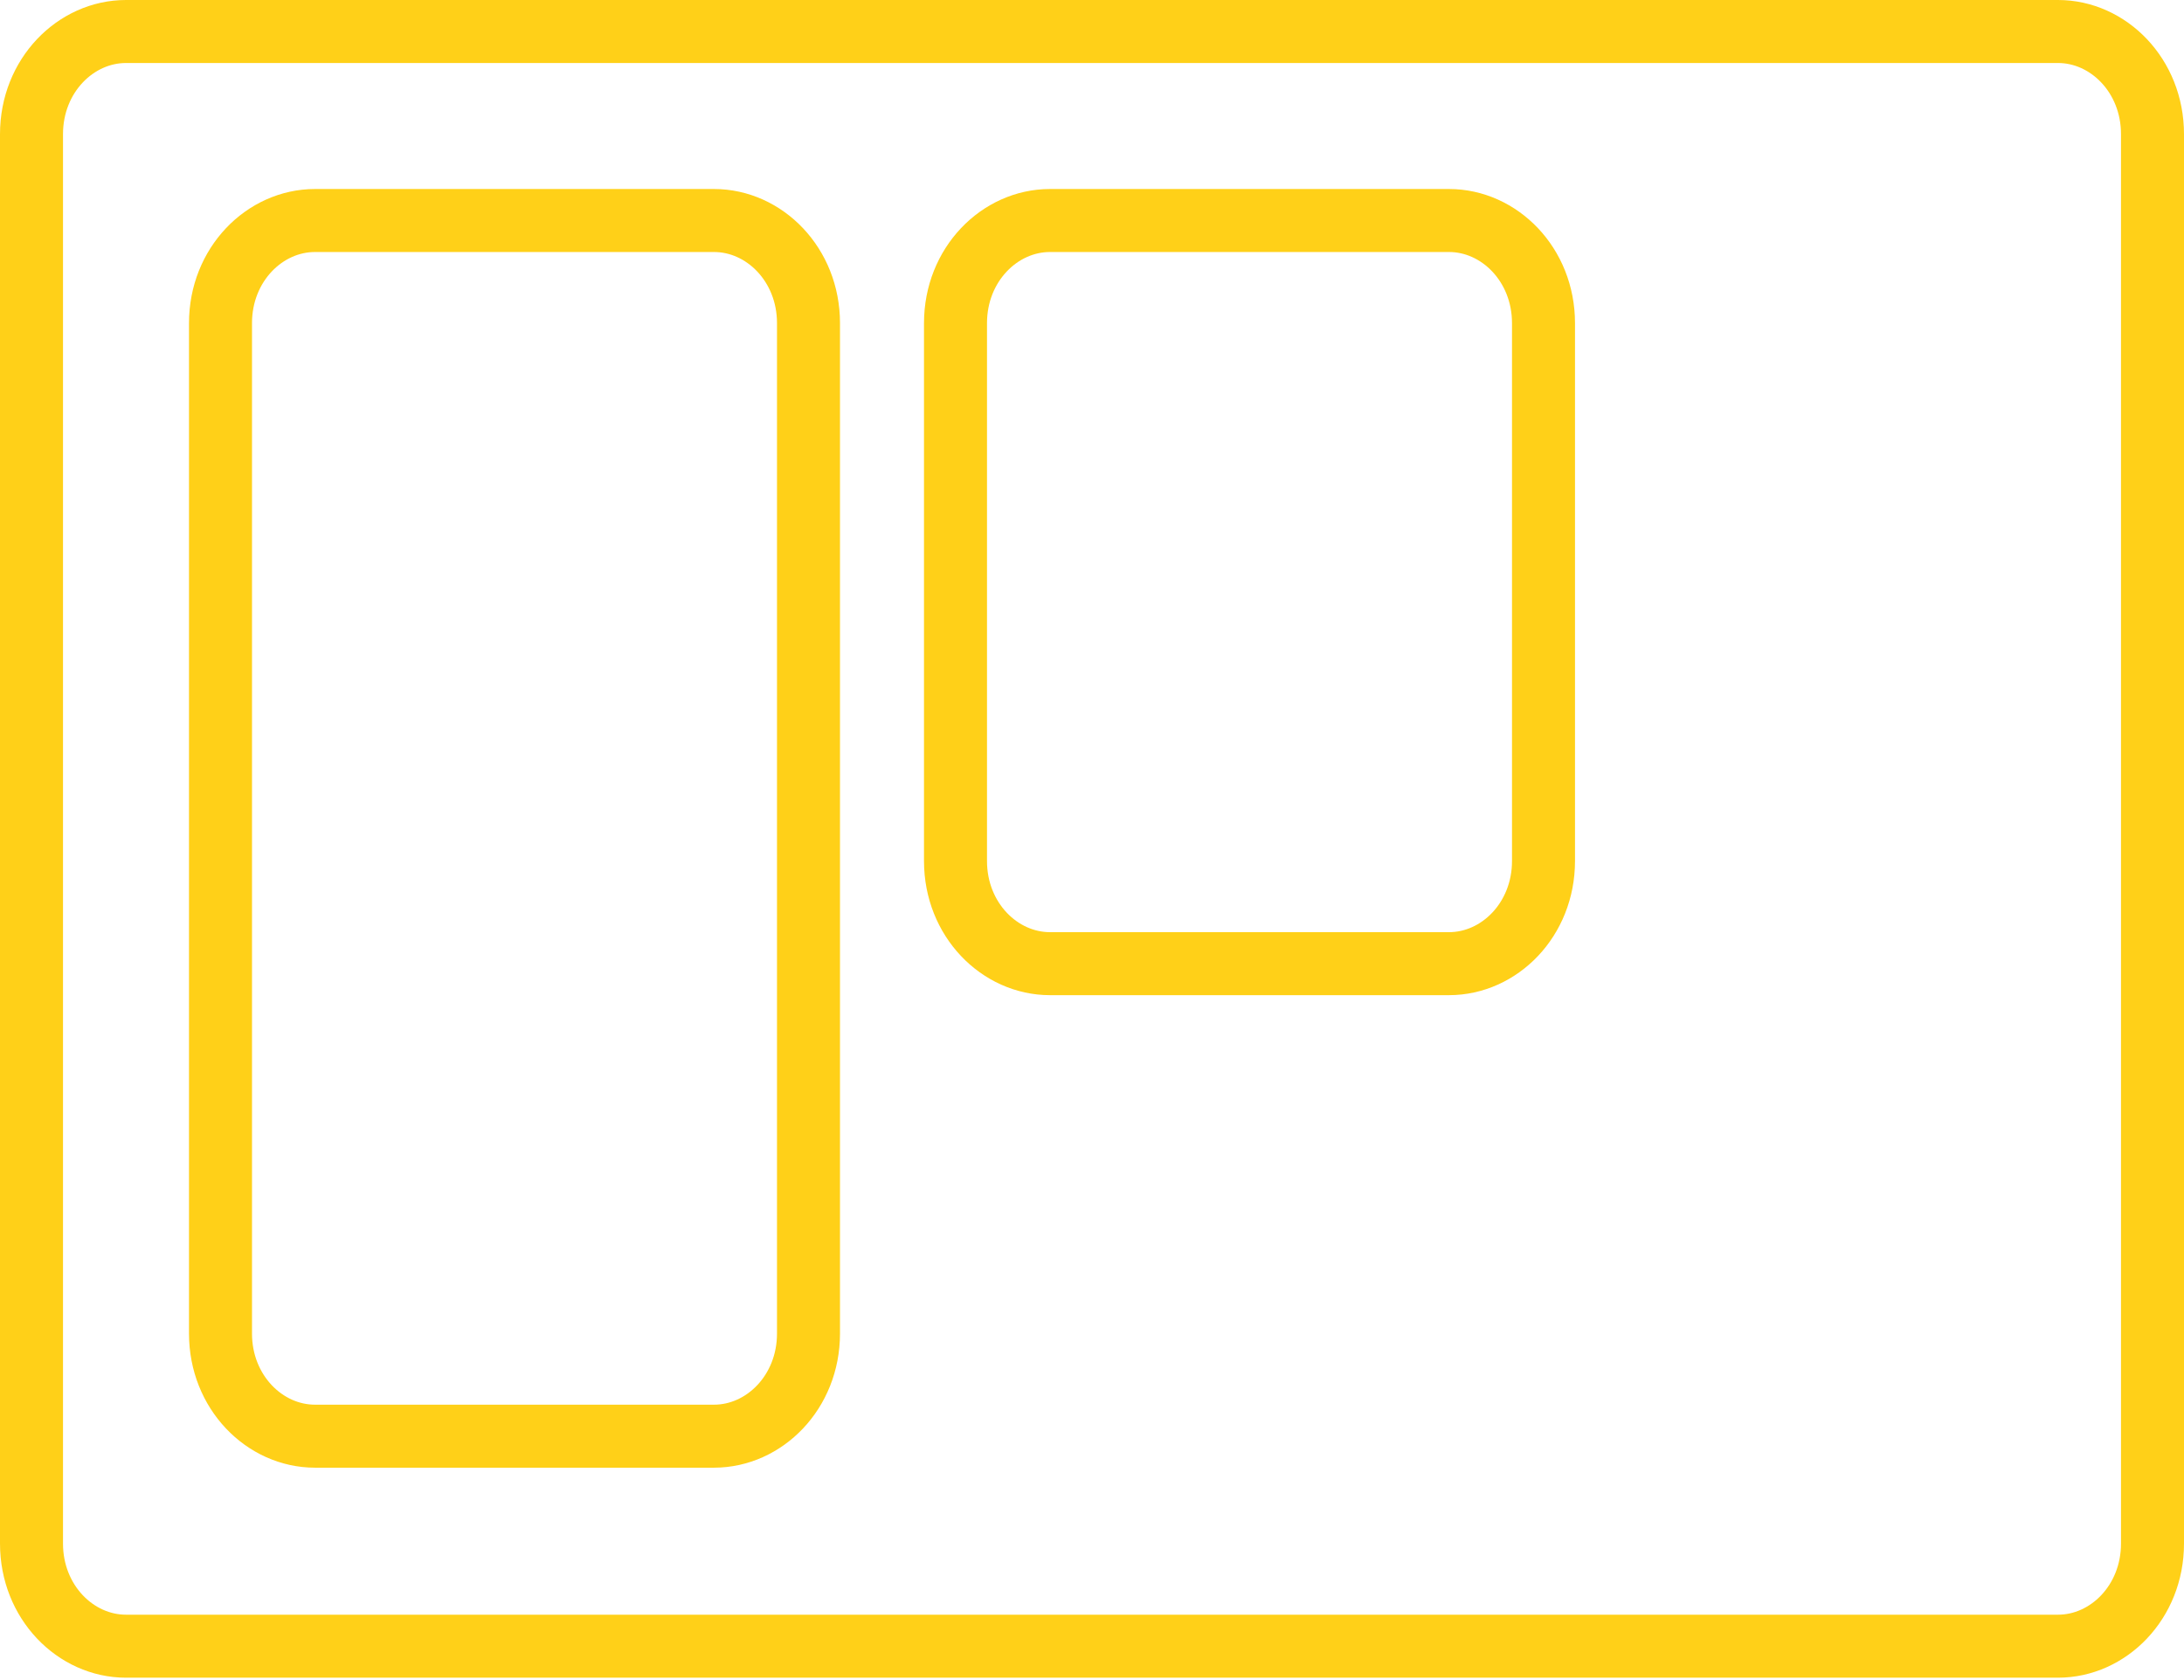
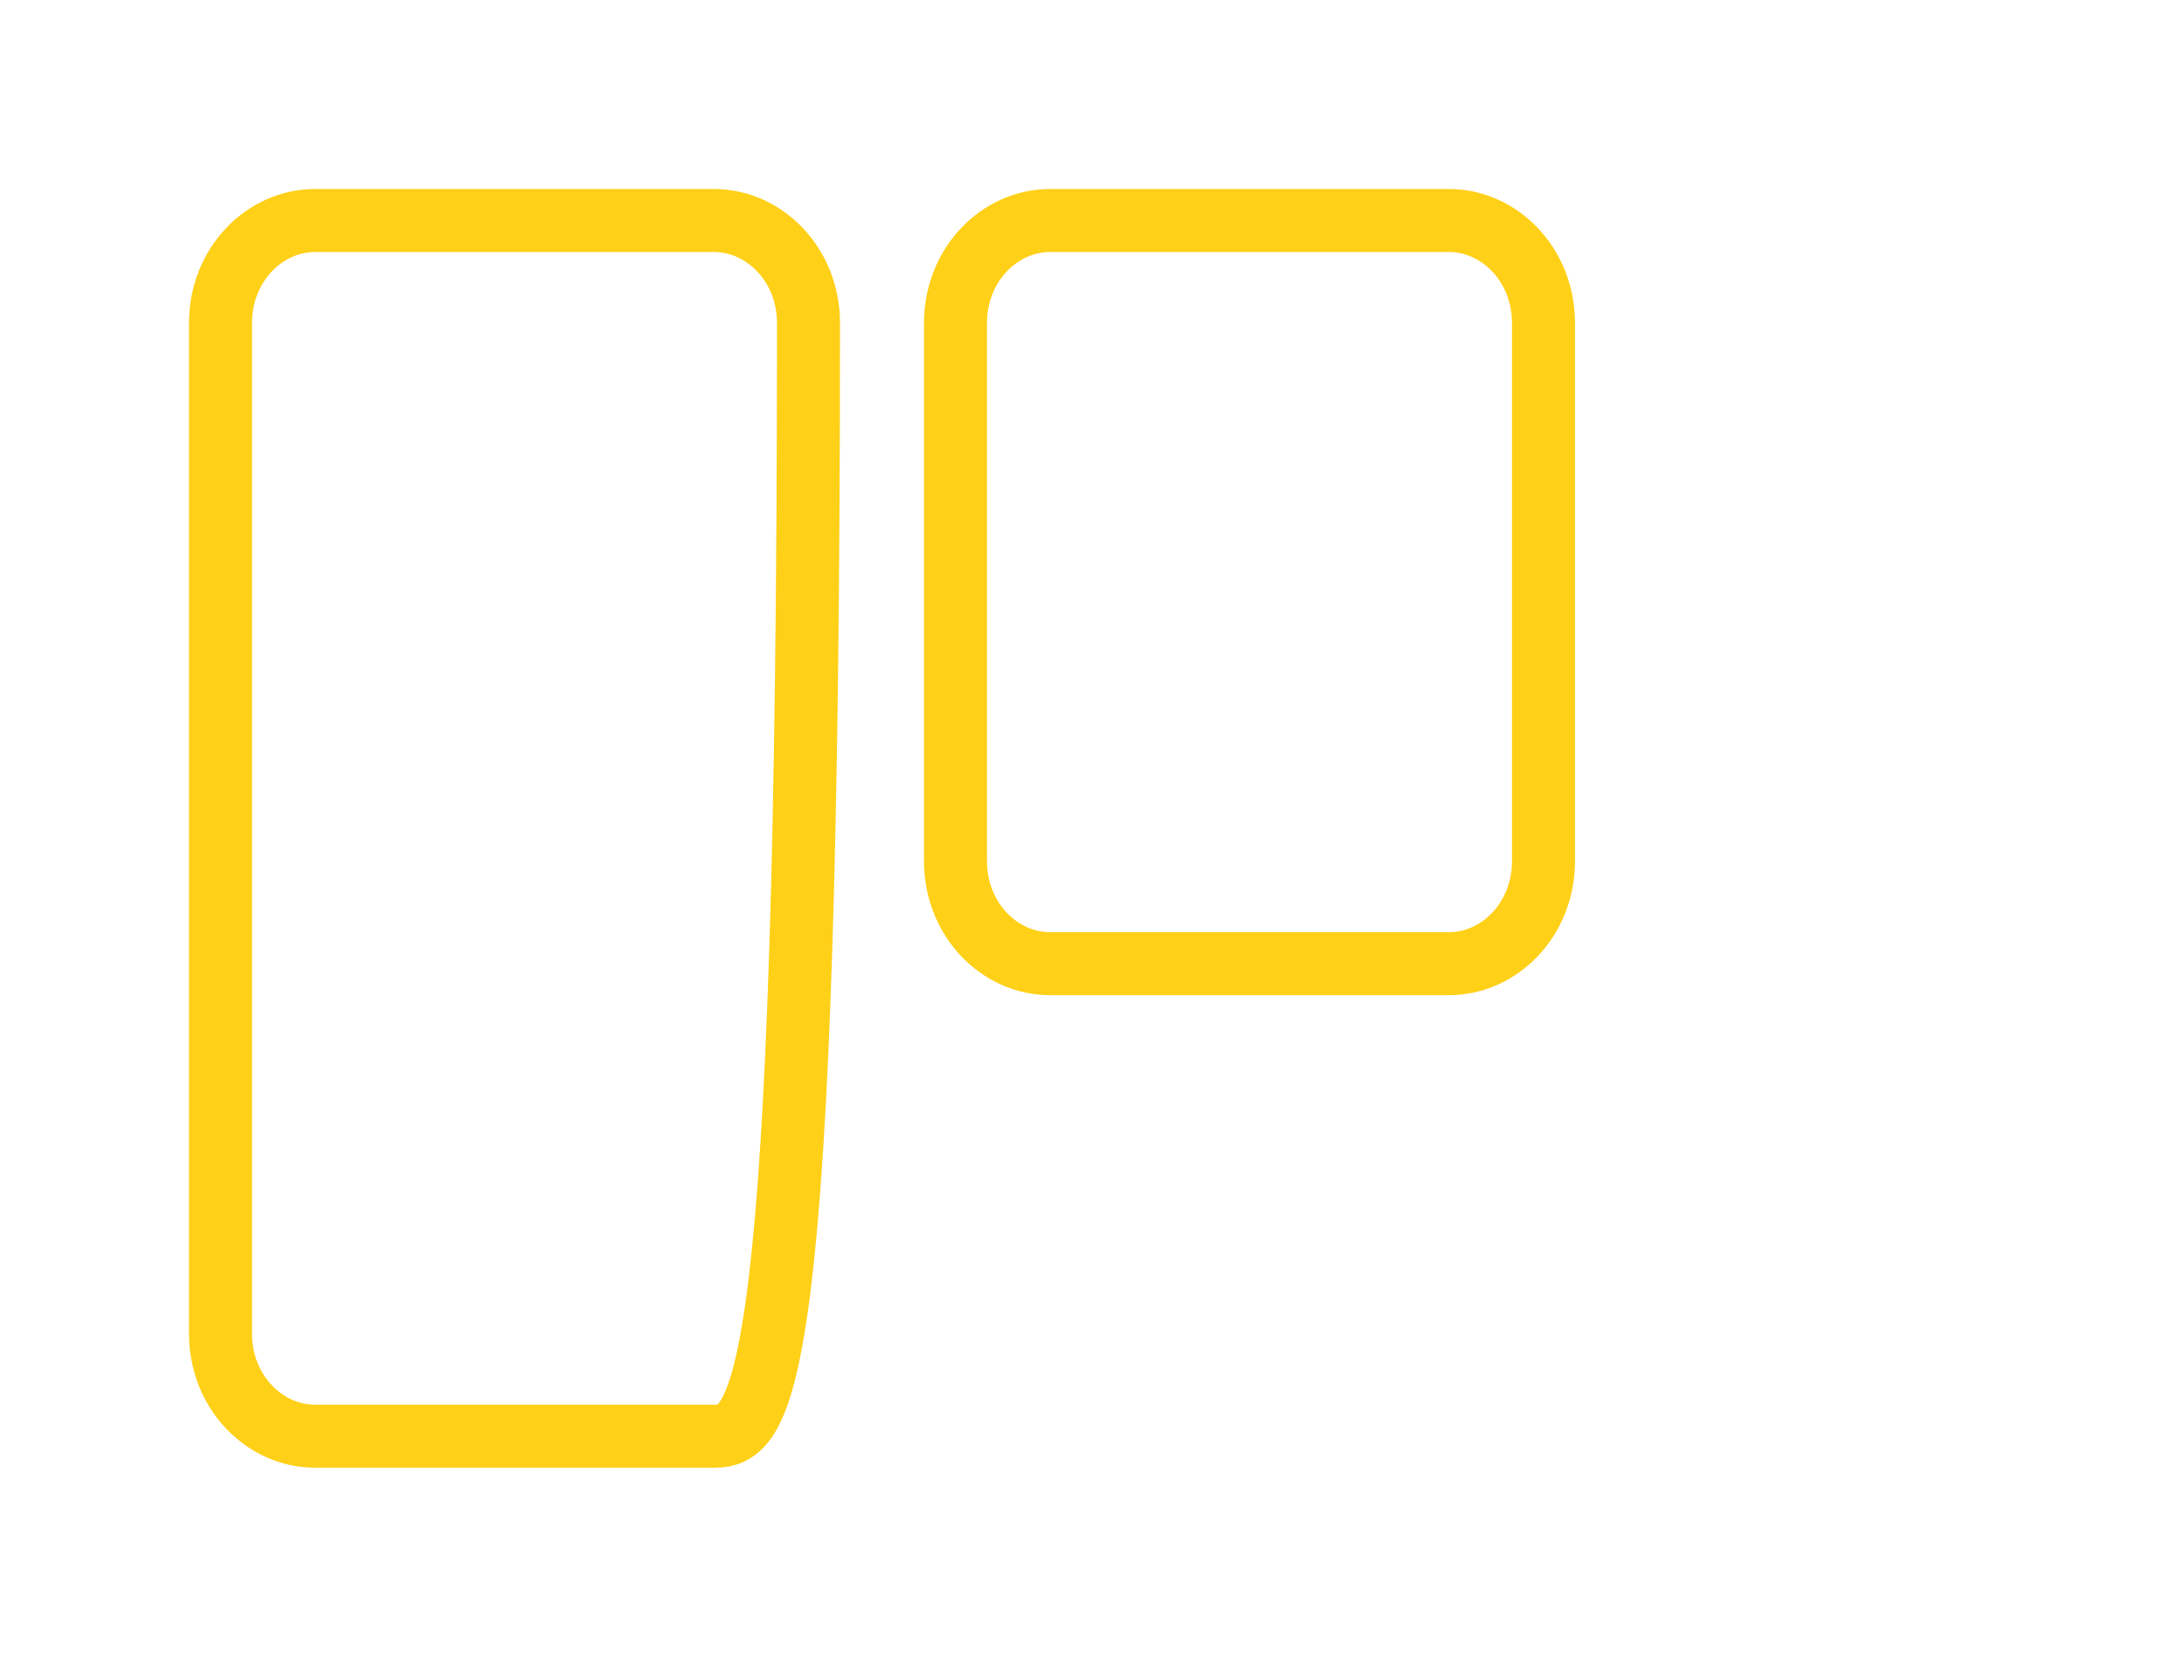
<svg xmlns="http://www.w3.org/2000/svg" width="104" height="80" viewBox="0 0 104 80" fill="none">
-   <path d="M15 10.5H34C36.398 10.5 38.5 12.598 38.5 15.387V63.5C38.5 66.289 36.398 68.387 34 68.387H15C12.602 68.387 10.5 66.289 10.5 63.5V15.387C10.5 12.598 12.602 10.5 15 10.5Z" stroke="#FFD018" stroke-width="3" />
+   <path d="M15 10.5H34C36.398 10.5 38.5 12.598 38.5 15.387C38.5 66.289 36.398 68.387 34 68.387H15C12.602 68.387 10.5 66.289 10.5 63.5V15.387C10.5 12.598 12.602 10.5 15 10.5Z" stroke="#FFD018" stroke-width="3" />
  <path d="M50 10.5H69C71.398 10.5 73.5 12.598 73.5 15.387V41C73.5 43.789 71.398 45.887 69 45.887H50C47.602 45.887 45.5 43.789 45.5 41V15.387C45.5 12.598 47.602 10.5 50 10.5Z" stroke="#FFD018" stroke-width="3" />
-   <path d="M6 1.5H98C100.398 1.5 102.5 3.598 102.5 6.387V73.5C102.5 76.289 100.398 78.387 98 78.387H6C3.602 78.387 1.5 76.289 1.5 73.5V6.387C1.5 3.598 3.602 1.5 6 1.5Z" stroke="#FFD018" stroke-width="3" />
</svg>